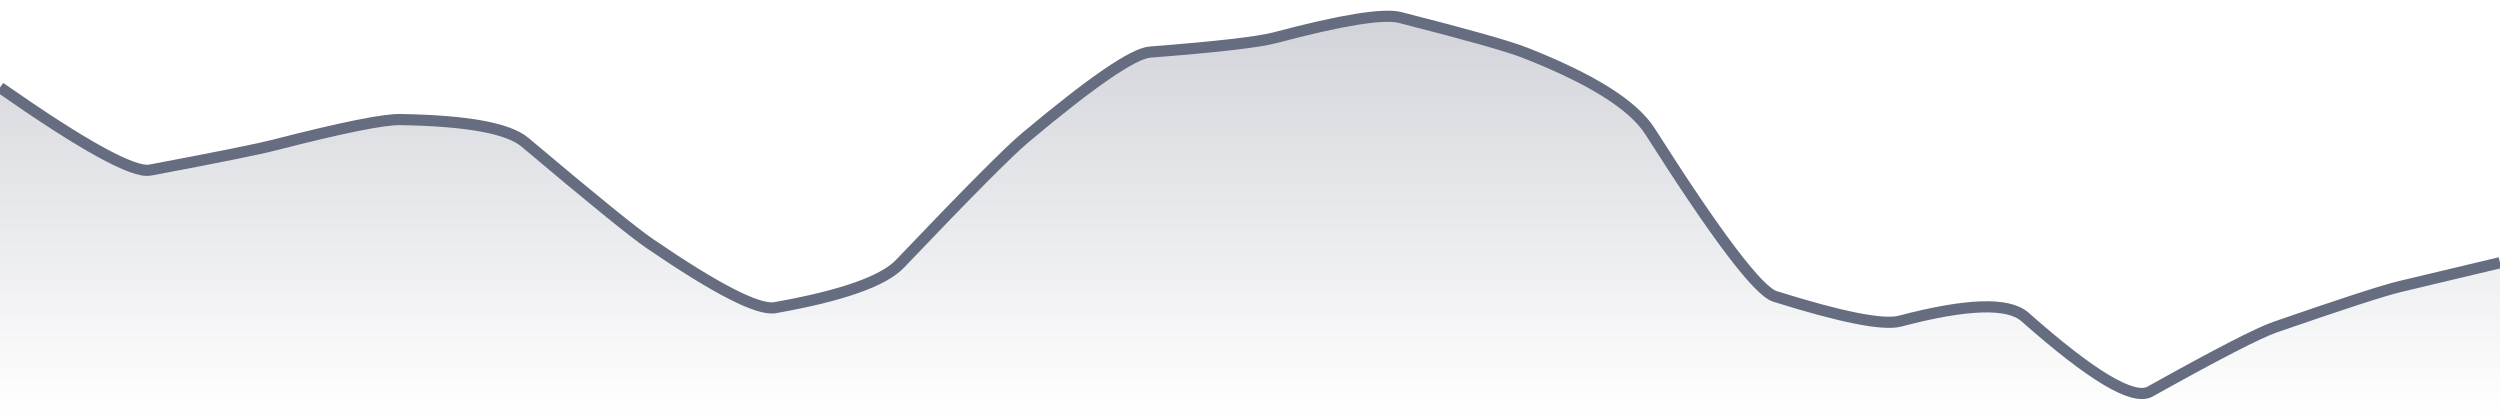
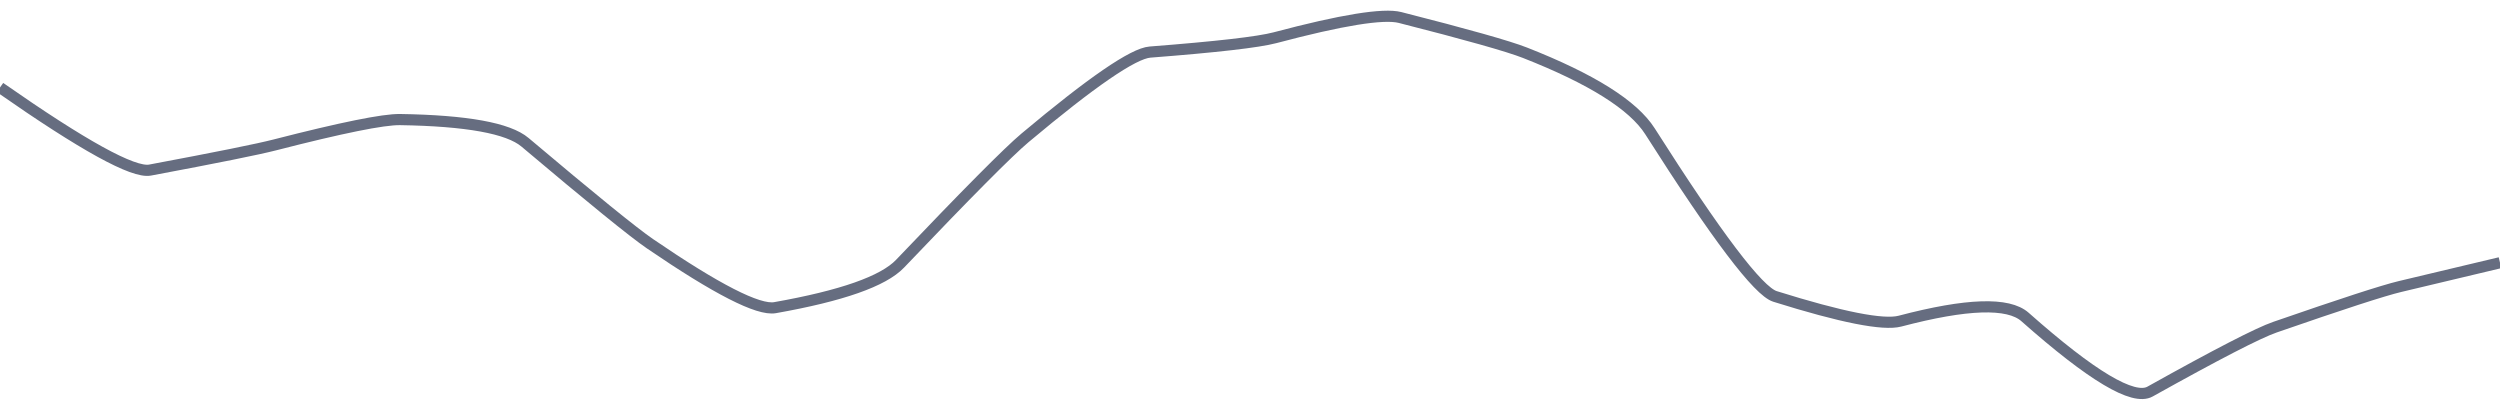
<svg xmlns="http://www.w3.org/2000/svg" viewBox="0 0 336 56" width="336" height="56">
  <defs>
    <linearGradient id="gradient" x1="0" y1="0" x2="0" y2="1">
      <stop offset="0%" stop-color="#666D80" stop-opacity="0.3" />
      <stop offset="100%" stop-color="#666D80" stop-opacity="0" />
    </linearGradient>
  </defs>
-   <path d="M 0,11.76 Q 16.8,23.49 20.16,22.86 Q 33.6,20.34 36.96,19.47 Q 50.4,16.02 53.76,16.07 Q 67.2,16.28 70.56,19.12 Q 84,30.46 87.36,32.76 Q 100.8,41.94 104.16,41.35 Q 117.6,38.97 120.96,35.45 Q 134.4,21.35 137.76,18.53 Q 151.2,7.26 154.56,7 Q 168,5.96 171.36,5.07 Q 184.8,1.5 188.16,2.35 Q 201.6,5.77 204.96,7.09 Q 218.4,12.37 221.76,17.65 Q 235.2,38.79 238.56,39.84 Q 252,44.05 255.36,43.16 Q 268.8,39.62 272.16,42.6 Q 285.6,54.5 288.96,52.63 Q 302.4,45.13 305.76,43.97 Q 319.2,39.31 322.56,38.51 T 336,35.31 L 336,56 L 0,56 Z" fill="url(#gradient)" />
  <path d="M 0,11.76 Q 16.8,23.49 20.16,22.86 Q 33.6,20.34 36.96,19.47 Q 50.4,16.02 53.76,16.07 Q 67.2,16.28 70.56,19.12 Q 84,30.46 87.36,32.76 Q 100.8,41.94 104.16,41.35 Q 117.6,38.97 120.96,35.45 Q 134.4,21.35 137.76,18.53 Q 151.2,7.26 154.56,7 Q 168,5.96 171.36,5.07 Q 184.8,1.5 188.16,2.35 Q 201.6,5.77 204.96,7.09 Q 218.4,12.37 221.76,17.65 Q 235.2,38.79 238.56,39.84 Q 252,44.05 255.36,43.16 Q 268.8,39.62 272.16,42.6 Q 285.6,54.5 288.96,52.63 Q 302.4,45.13 305.76,43.97 Q 319.2,39.31 322.56,38.51 T 336,35.31" fill="none" stroke="#666D80" stroke-width="1.5" />
</svg>